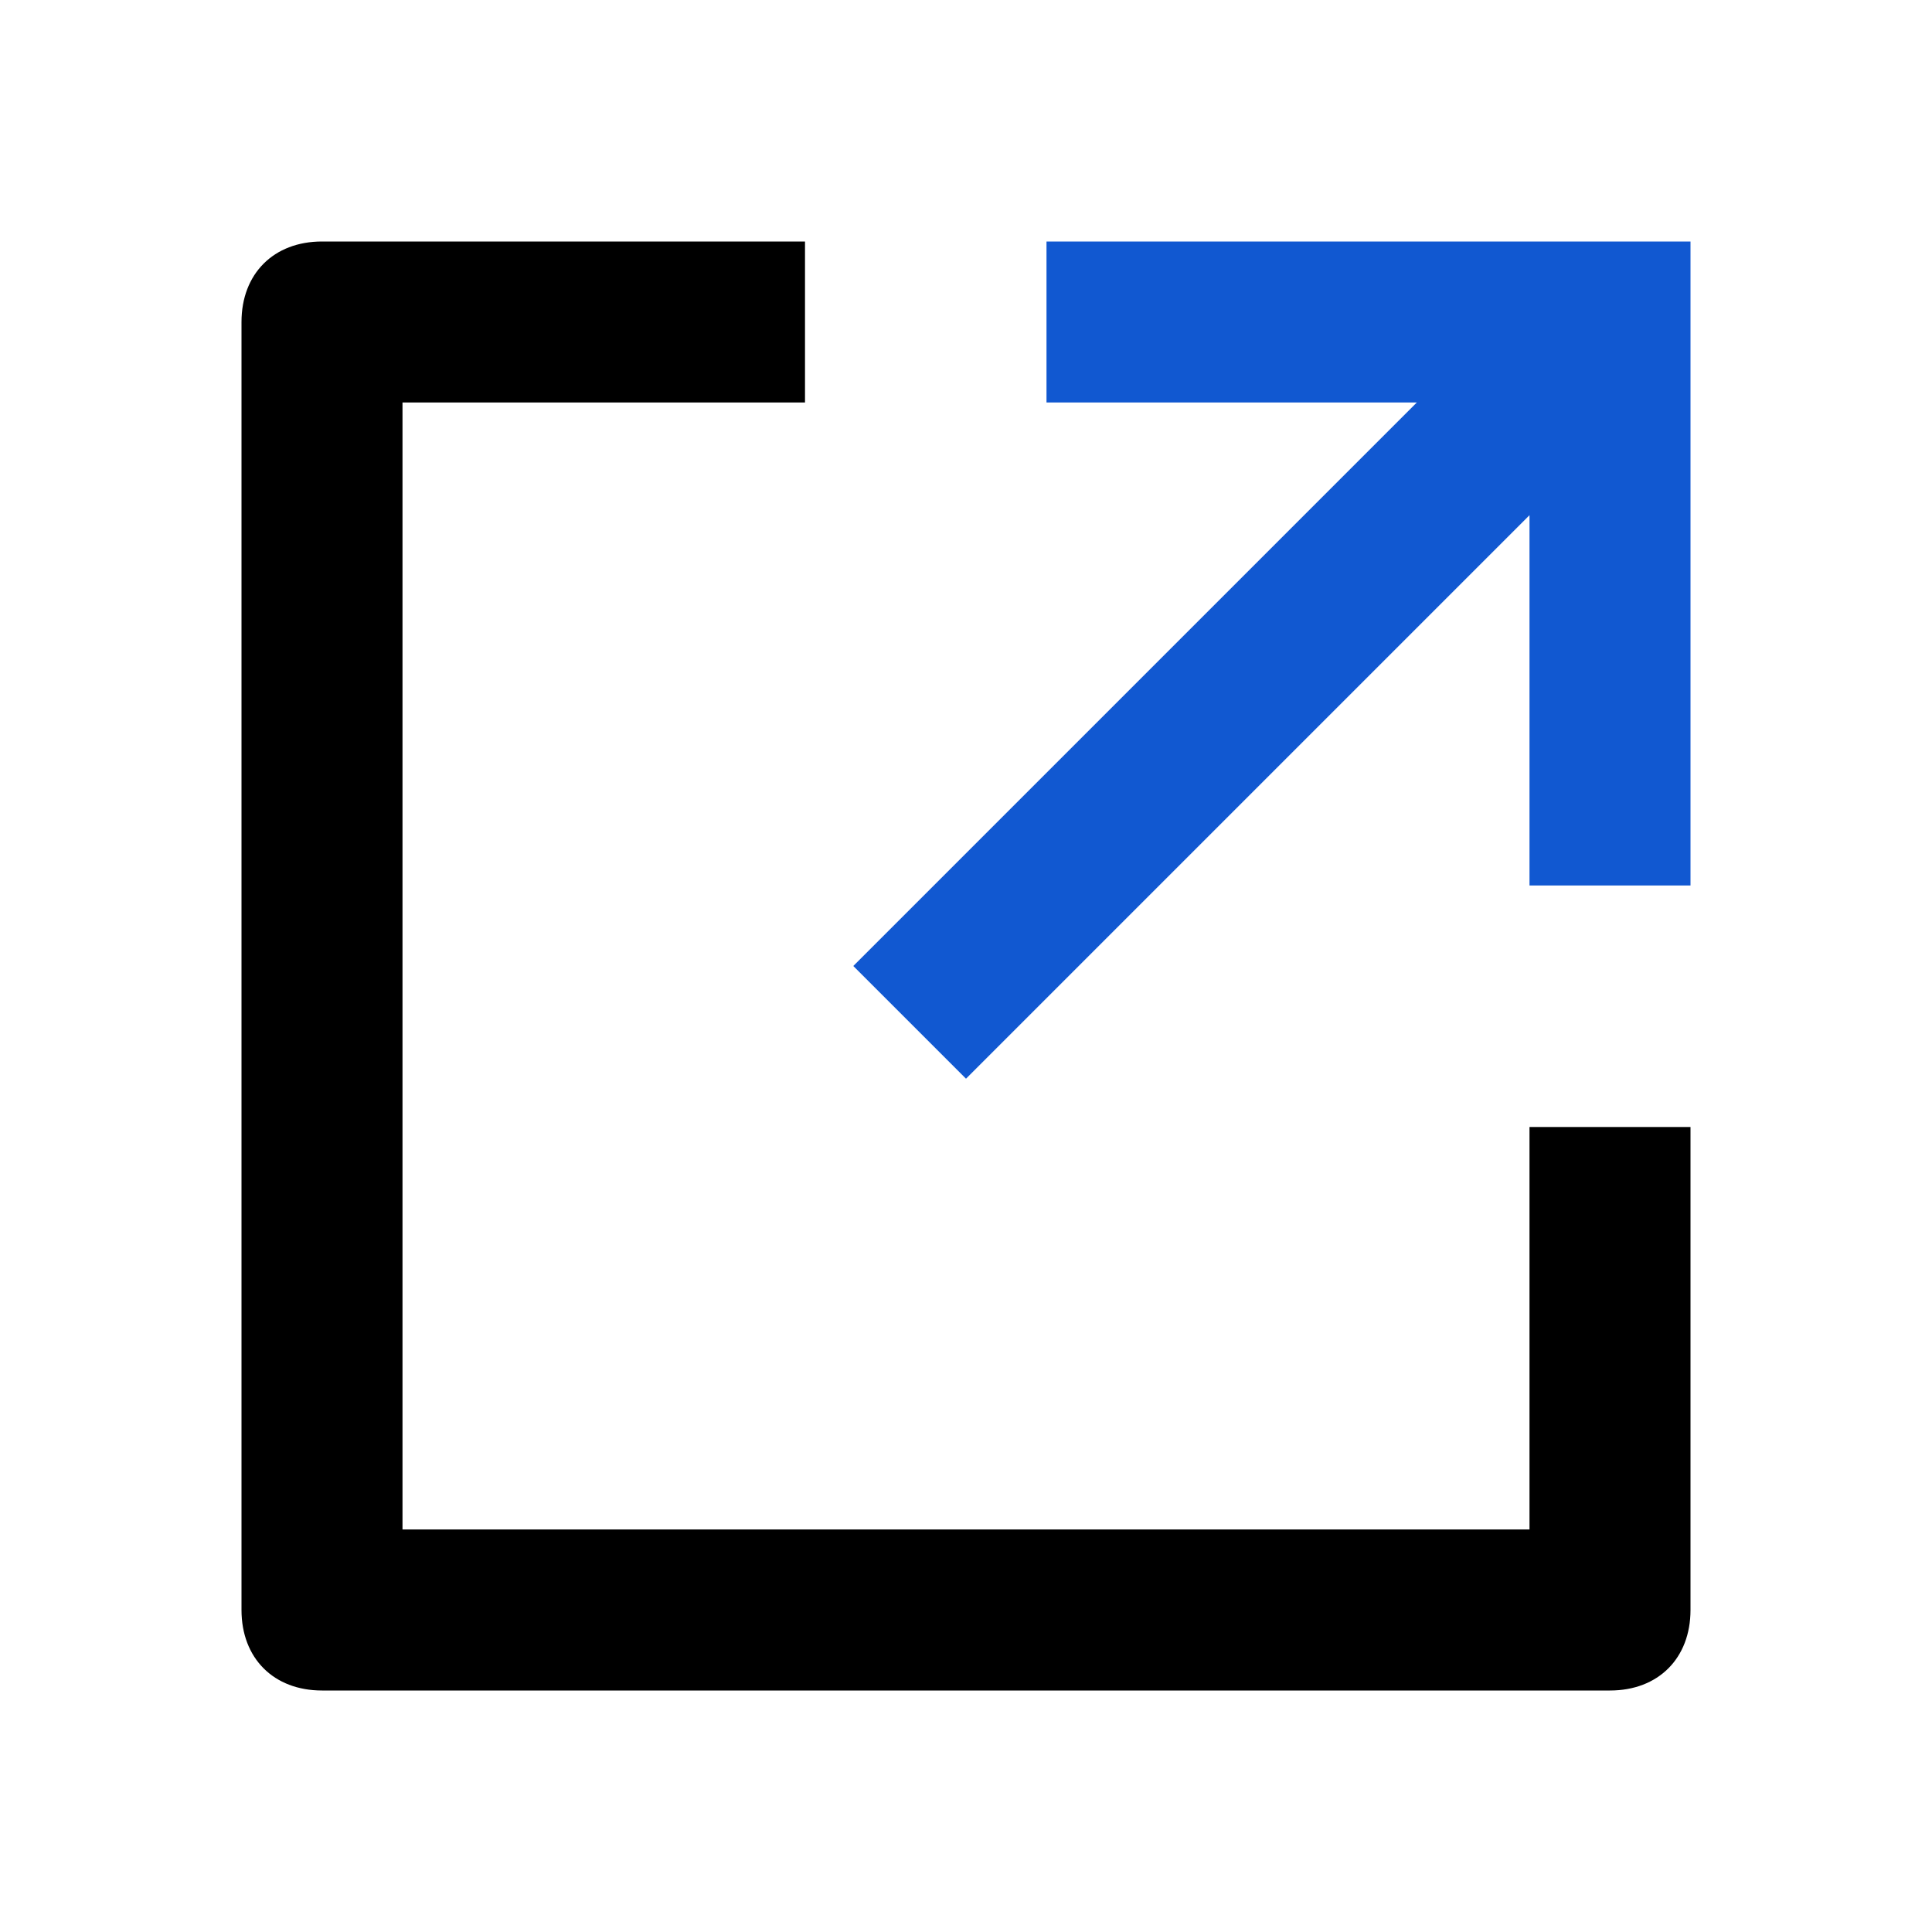
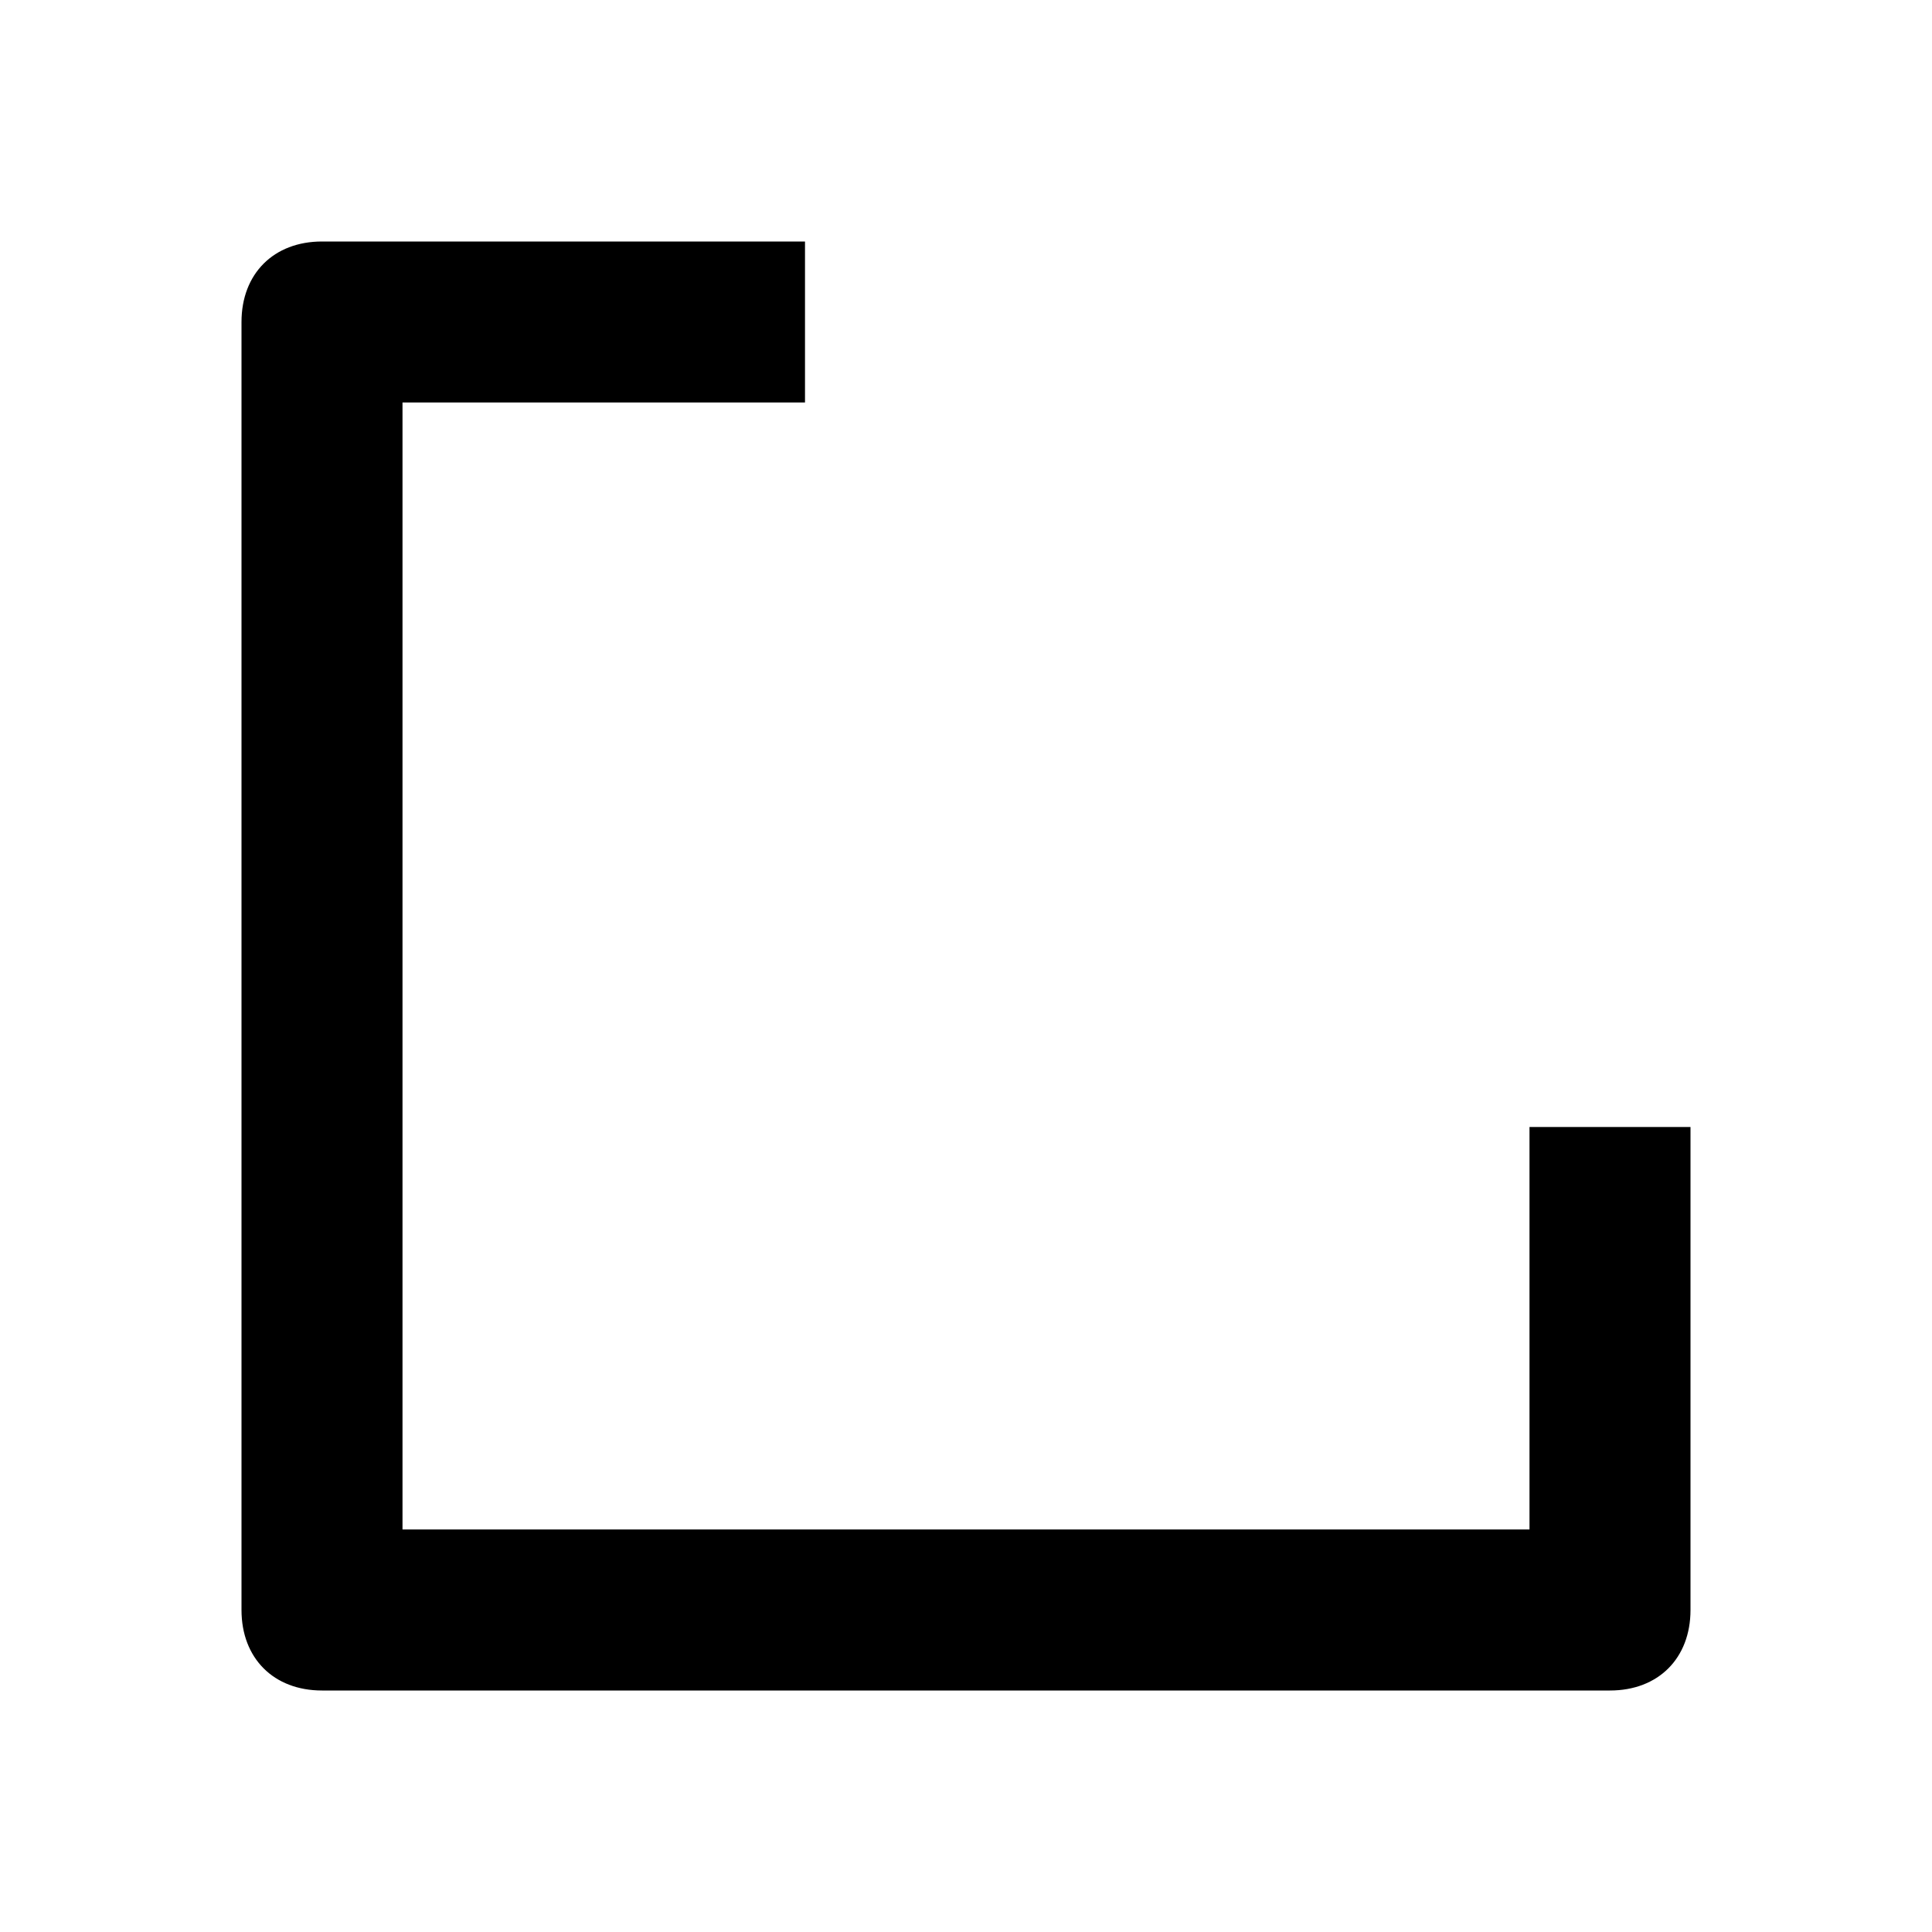
<svg xmlns="http://www.w3.org/2000/svg" viewBox="0 0 24 24">
  <path fill="none" d="M0 0h24v24H0z" />
  <path d="M10 3v2H5v14h14v-5h2v6c0 .6-.4 1-1 1H4c-.6 0-1-.4-1-1V4c0-.6.4-1 1-1z" />
-   <path fill="#1158D1" d="M17.6 5H13V3h8v8h-2V6.4l-7 7-1.4-1.4z" />
</svg>